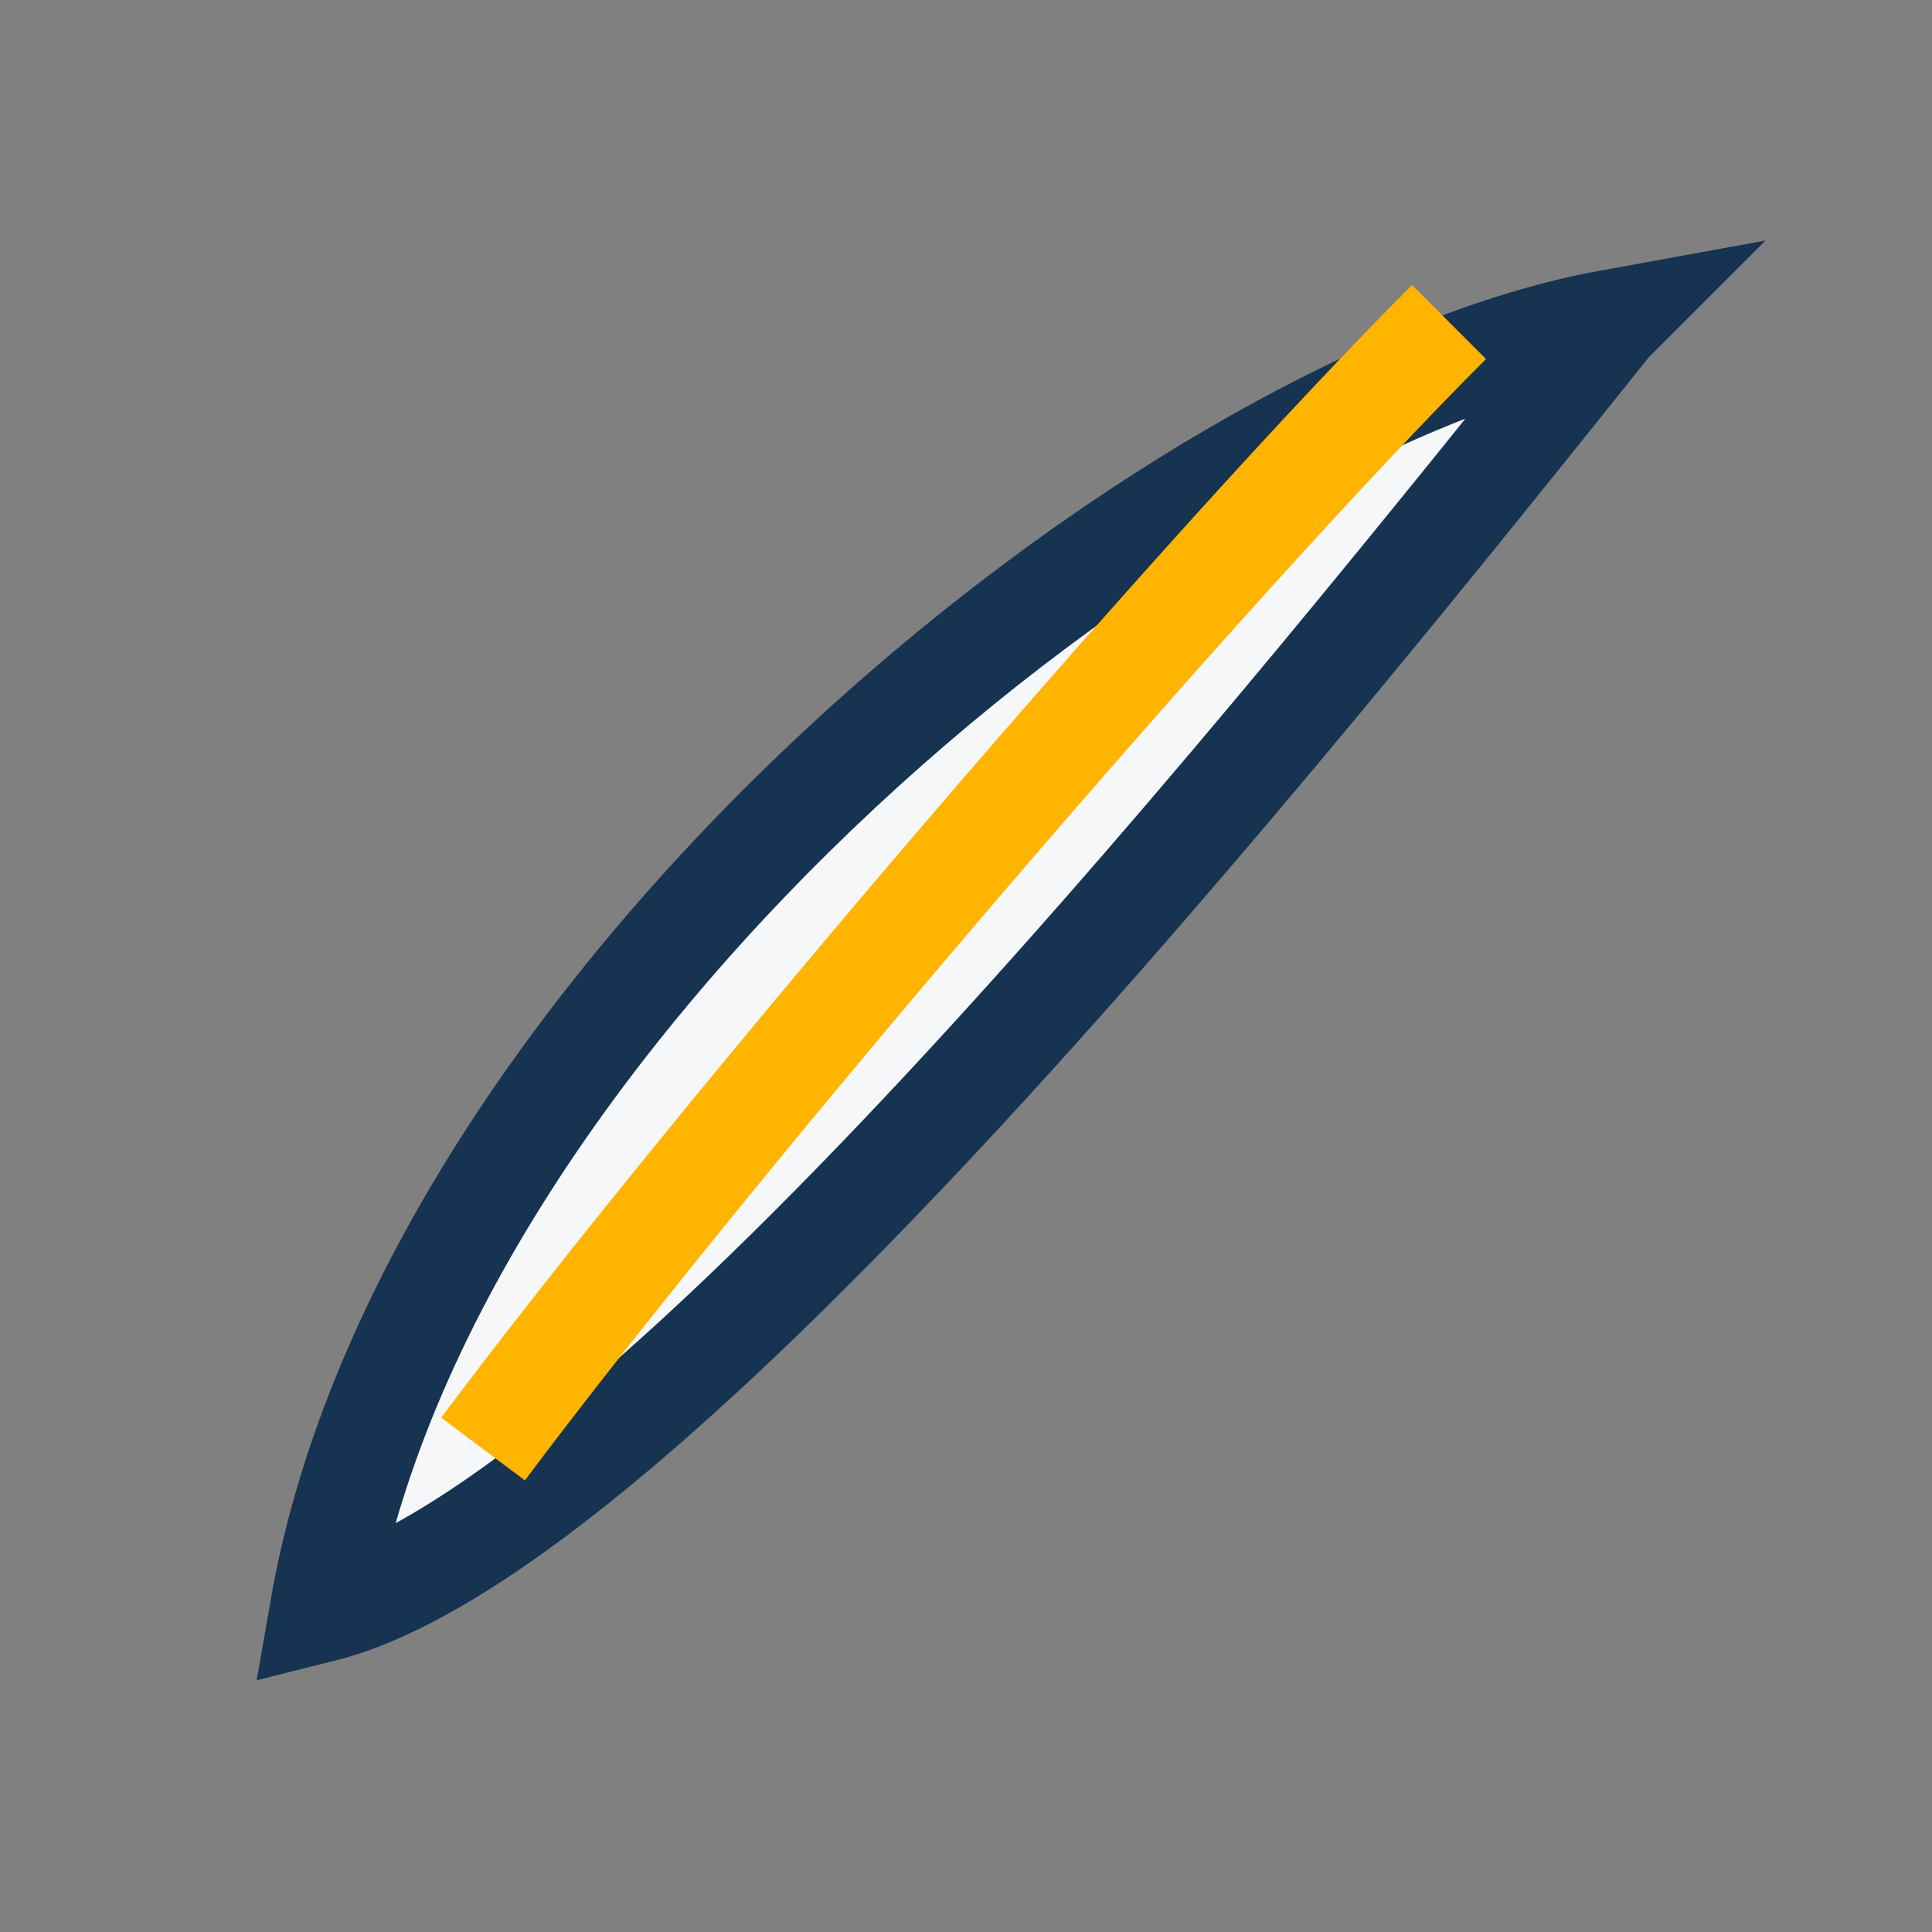
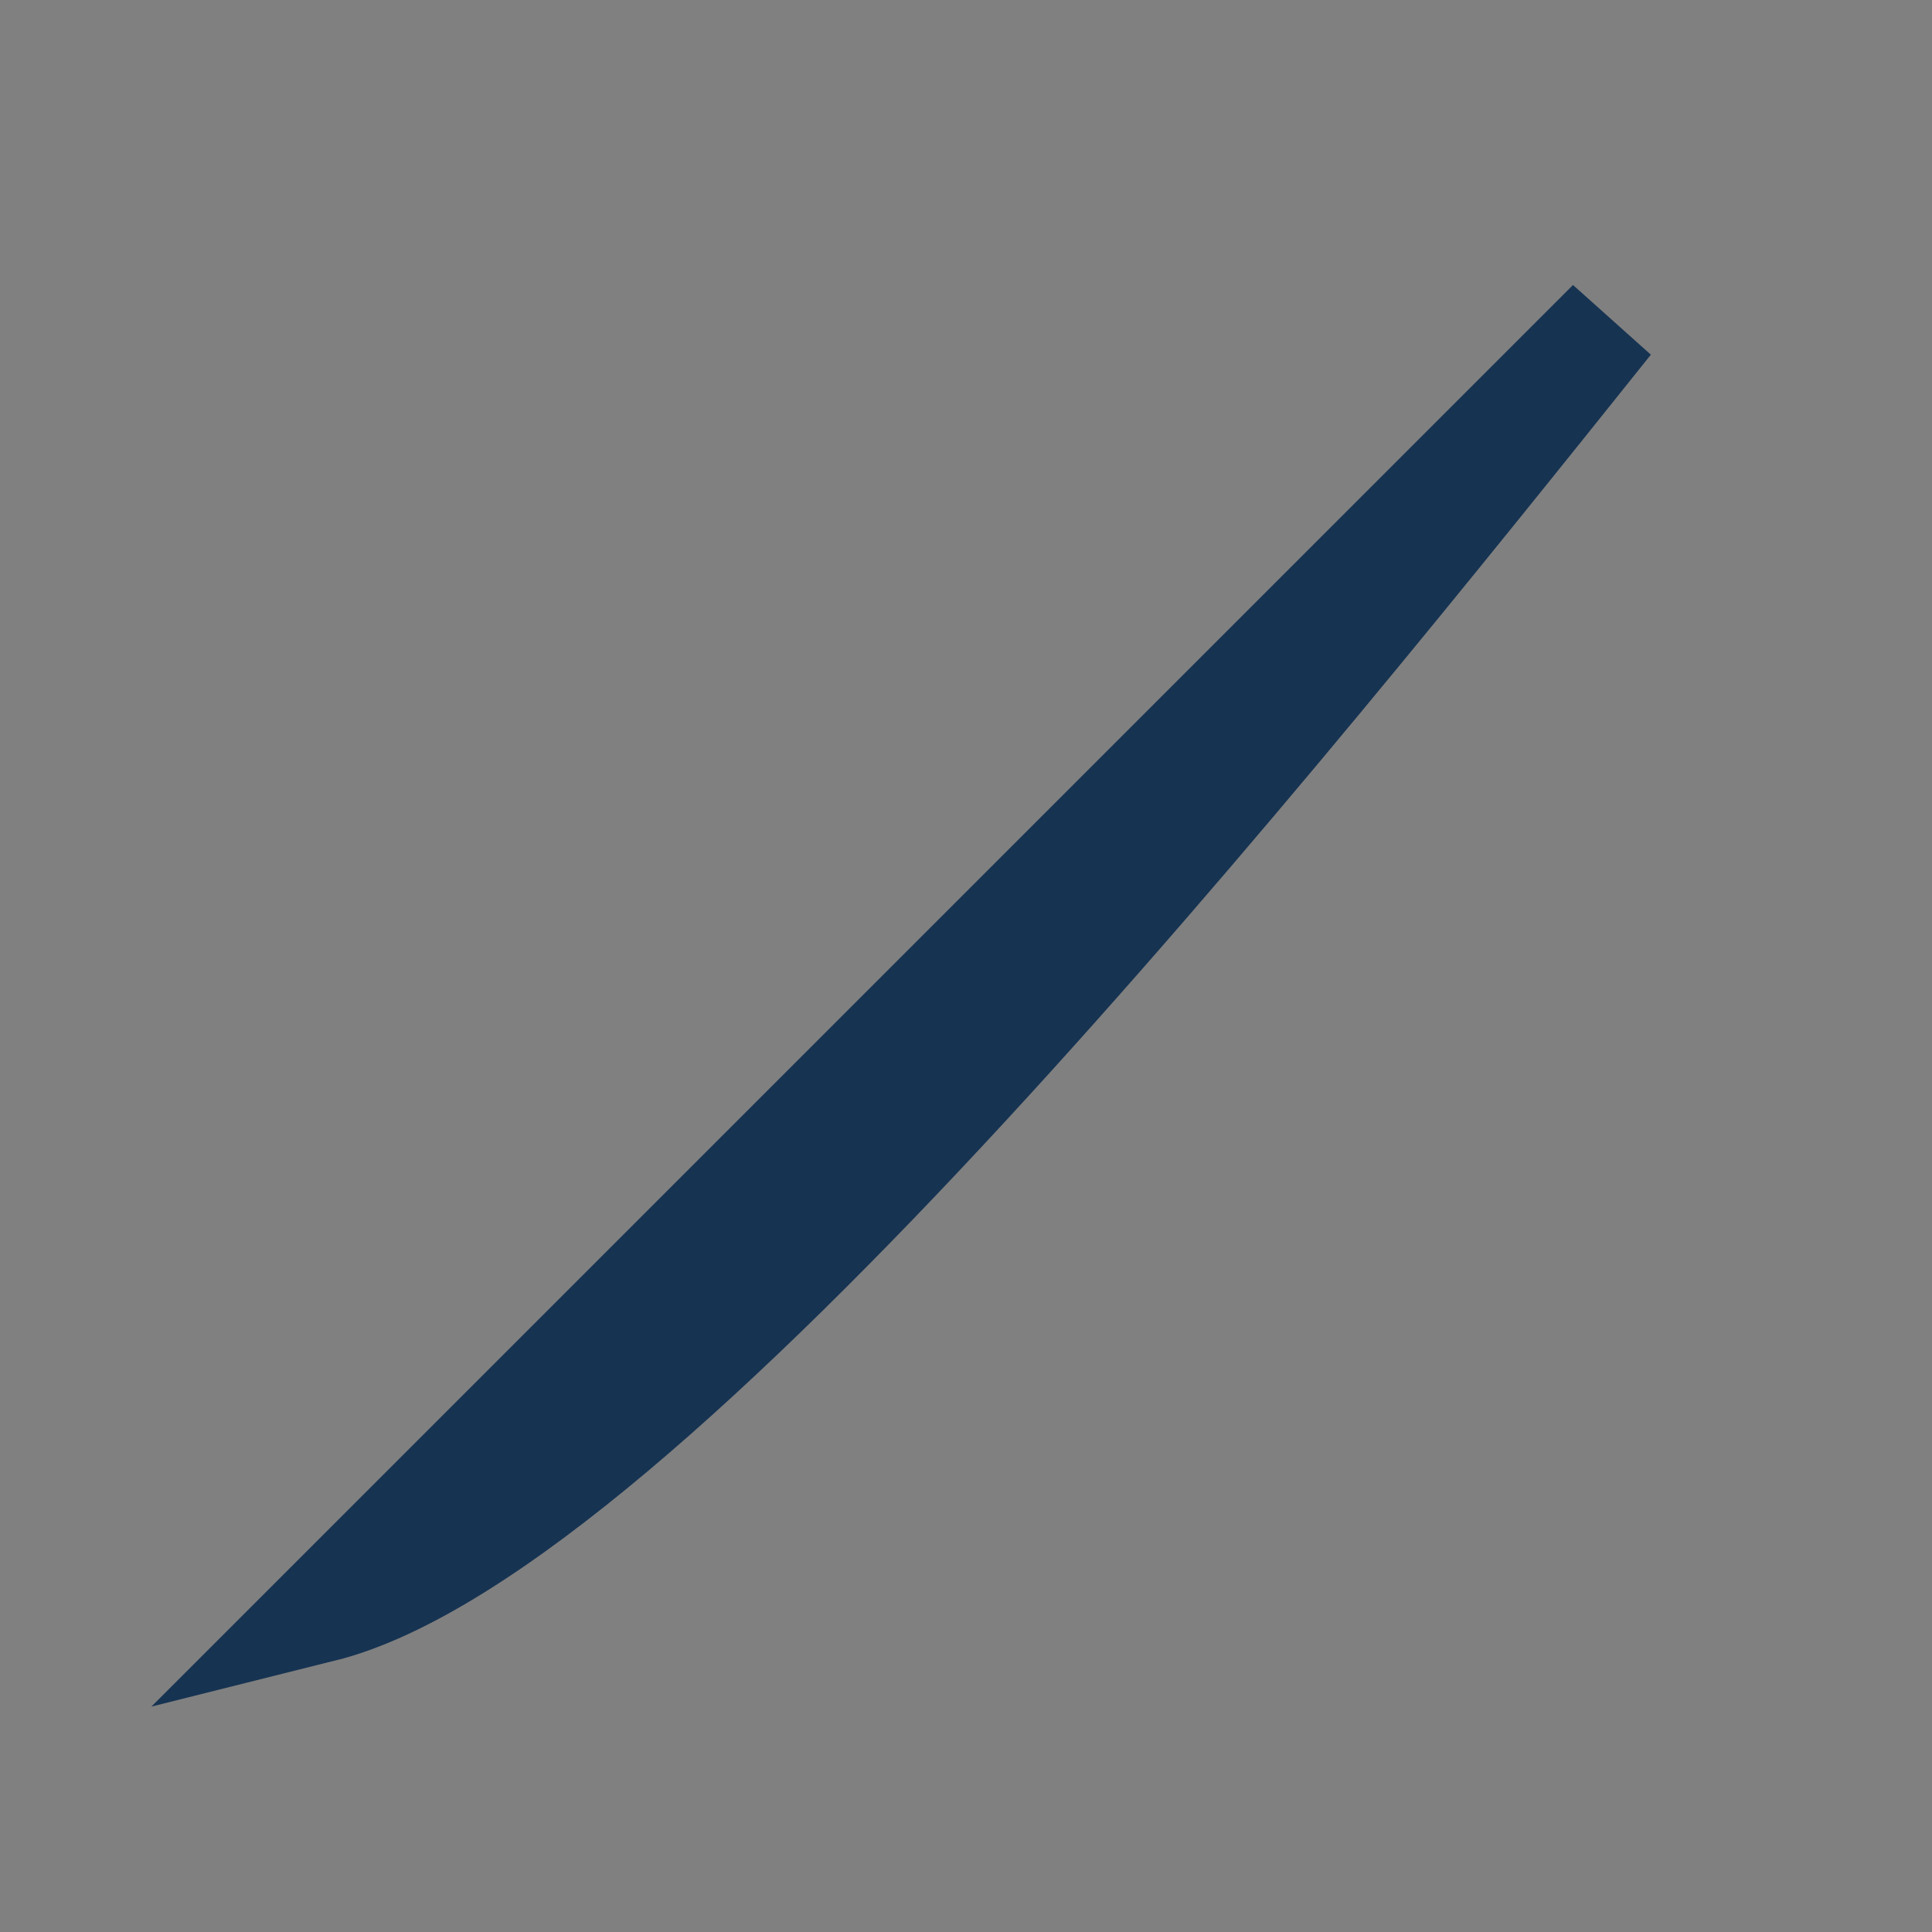
<svg xmlns="http://www.w3.org/2000/svg" width="24" height="24" viewBox="0 0 24 24">
  <rect x="0" y="0" width="24" height="24" fill="#808080" stroke="none" />
-   <path d="M20 4C16 9 8 19 4 20c1.3-7.5 10.5-15 16-16z" fill="#F6F7F9" stroke="#163352" stroke-width="1.3" />
-   <path d="M6 18c3-4 9-11 12-14" stroke="#FFB400" stroke-width="1.3" fill="none" />
+   <path d="M20 4C16 9 8 19 4 20z" fill="#F6F7F9" stroke="#163352" stroke-width="1.3" />
</svg>